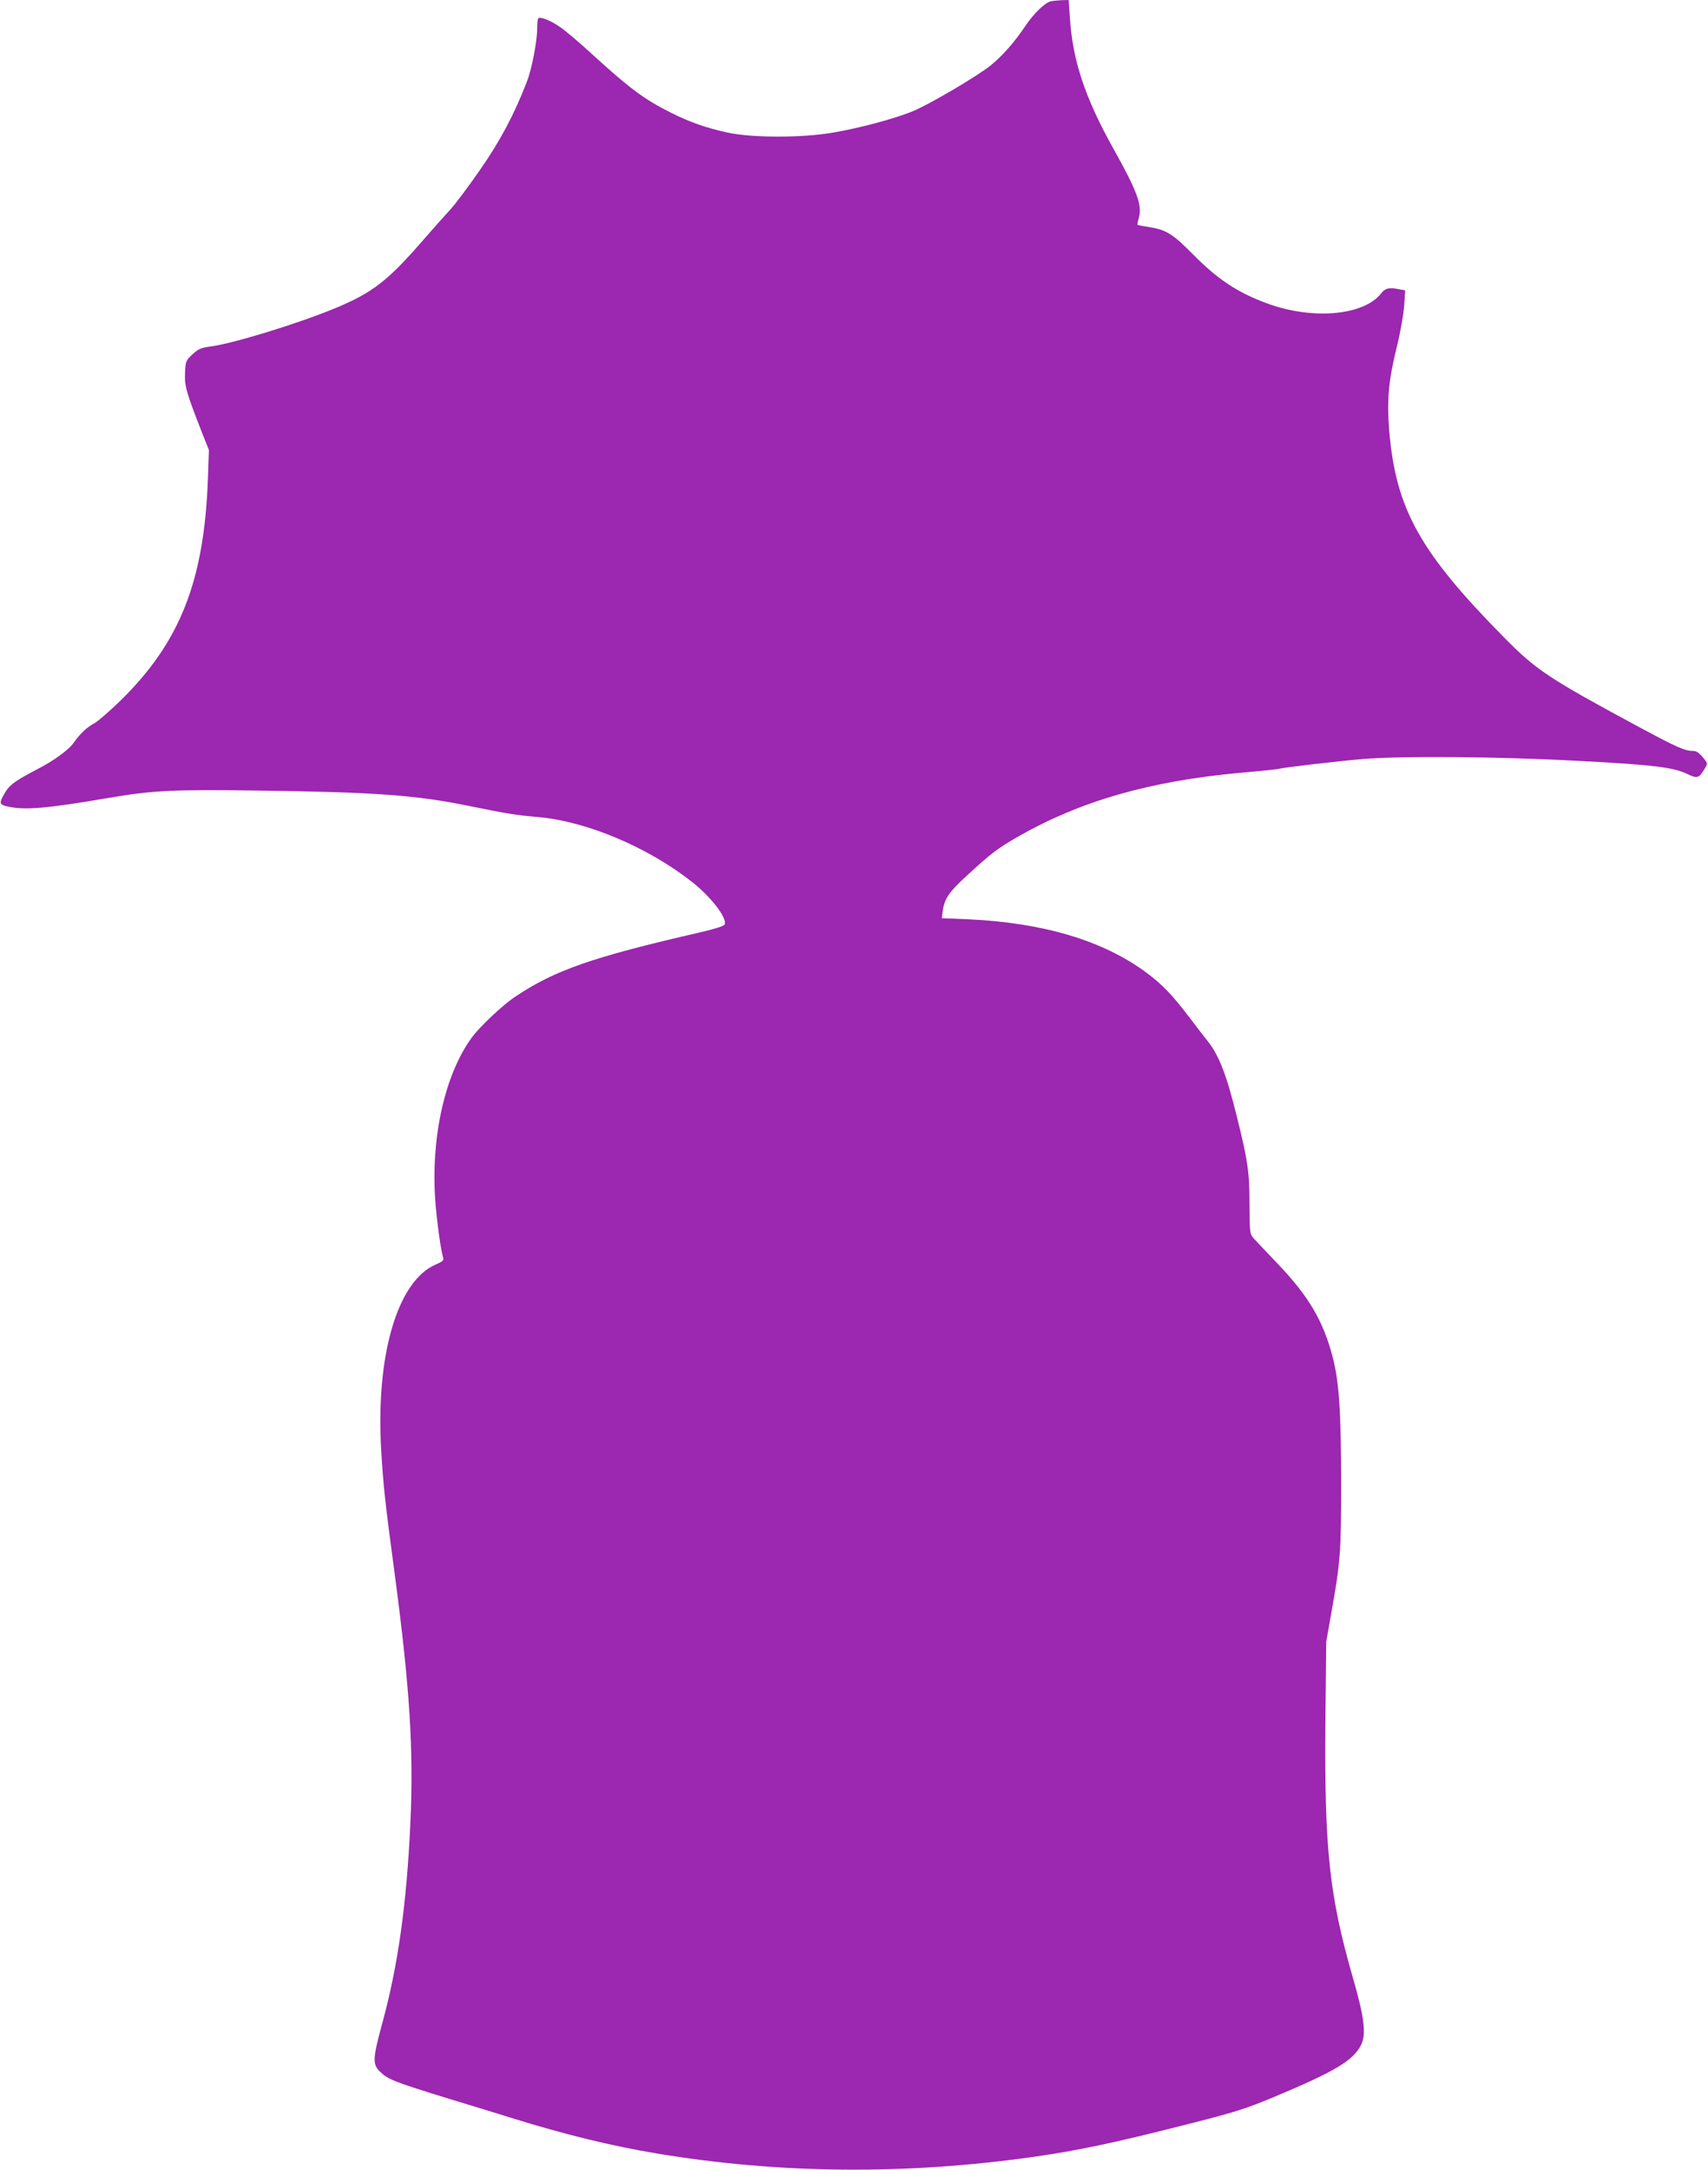
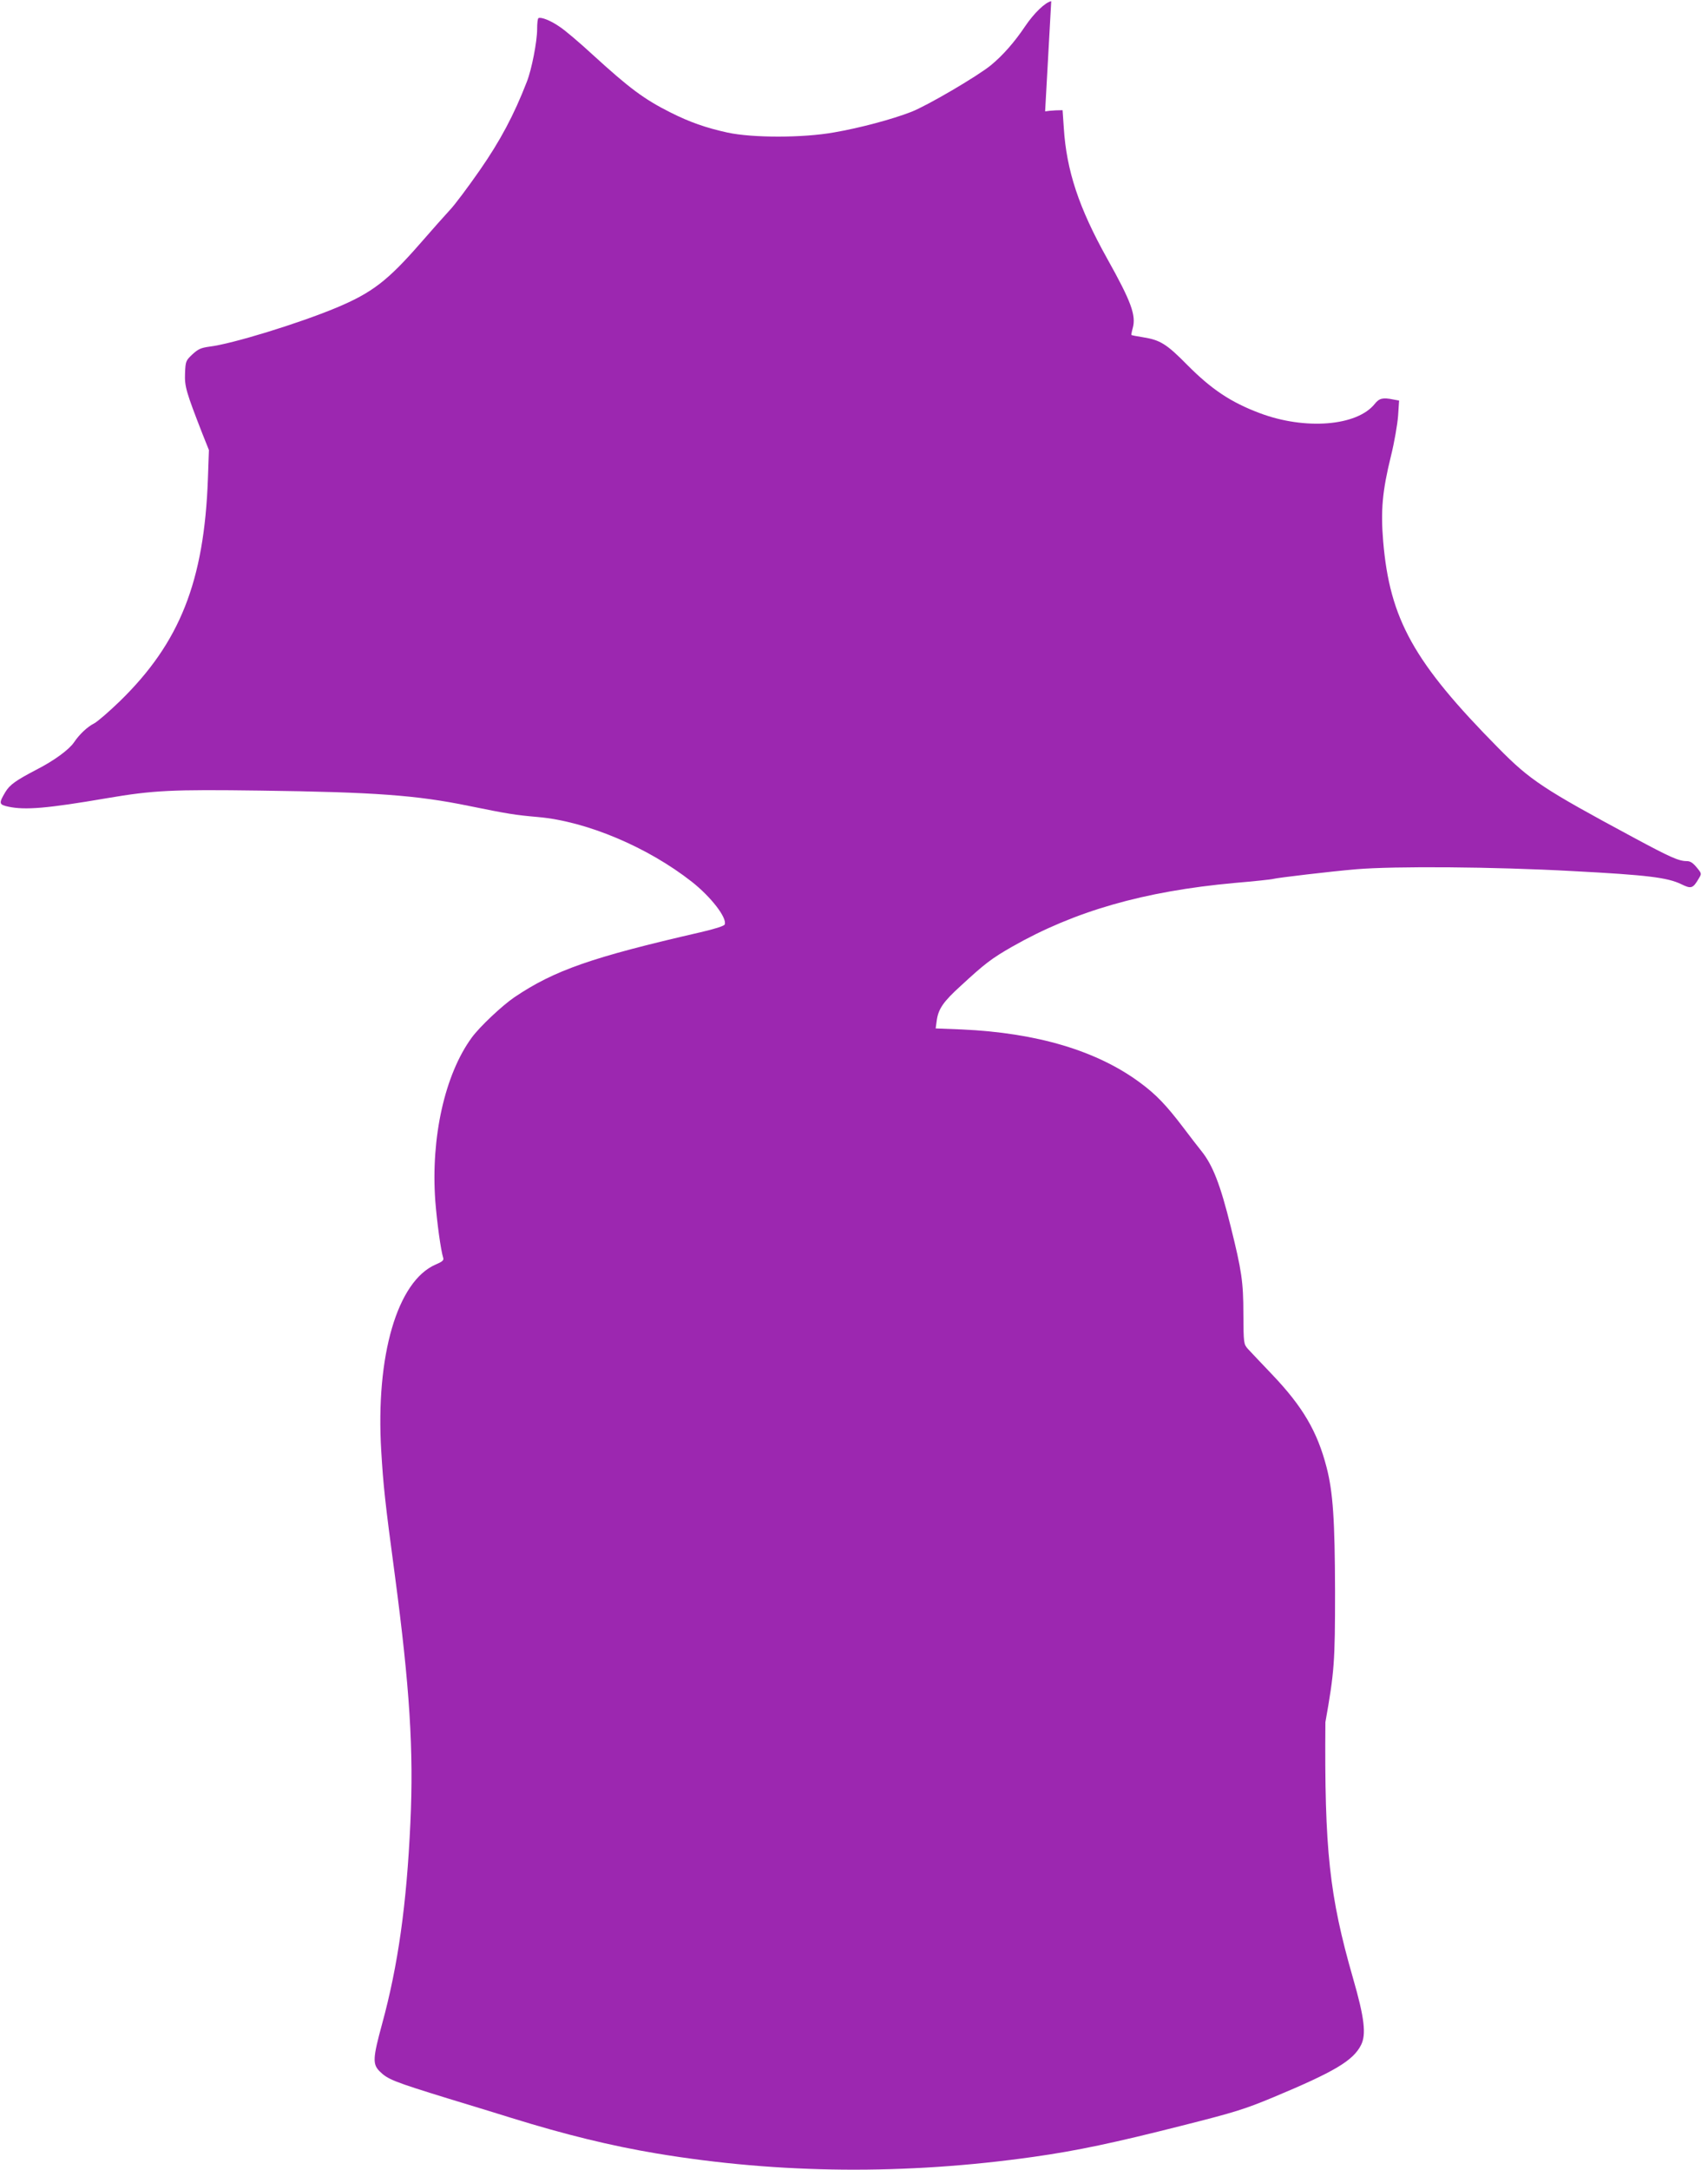
<svg xmlns="http://www.w3.org/2000/svg" version="1.0" width="1008pt" height="1280pt" viewBox="0 0 1008 1280" preserveAspectRatio="xMidYMid meet">
  <g transform="translate(0,1280) scale(0.1,-0.1)" fill="#9c27b0" stroke="none">
-     <path d="M6204 12793 c-36 -7 -102 -71 -154 -148 -63 -94 -132 -172 -201 -229 -79 -65 -378 -240 -471 -276 -113 -44 -304 -95 -455 -121 -184 -33 -482 -33 -630 -1 -127 28 -222 61 -337 119 -155 78 -240 141 -459 341 -76 70 -163 144 -194 164 -53 37 -110 59 -125 51 -5 -2 -8 -31 -8 -65 0 -72 -32 -238 -61 -311 -76 -196 -157 -348 -278 -522 -69 -99 -148 -205 -177 -235 -28 -30 -106 -118 -173 -195 -193 -221 -285 -292 -495 -380 -223 -93 -616 -214 -750 -230 -50 -7 -66 -14 -100 -45 -39 -37 -41 -40 -44 -112 -3 -78 6 -109 103 -358 l38 -95 -6 -170 c-22 -604 -165 -966 -519 -1311 -63 -61 -132 -121 -153 -132 -40 -20 -87 -65 -118 -111 -29 -43 -117 -108 -221 -161 -122 -64 -158 -89 -184 -132 -40 -67 -39 -75 18 -87 99 -21 229 -10 580 50 276 47 383 52 905 45 675 -9 923 -27 1230 -90 236 -48 274 -54 410 -66 286 -25 647 -177 908 -382 113 -89 209 -213 194 -252 -4 -9 -58 -26 -144 -46 -640 -147 -861 -224 -1097 -383 -72 -49 -204 -173 -251 -237 -160 -218 -243 -591 -216 -965 10 -126 32 -289 47 -337 4 -13 -7 -22 -45 -38 -226 -98 -355 -537 -321 -1100 12 -201 22 -299 80 -730 88 -662 112 -1036 92 -1463 -22 -483 -73 -843 -167 -1187 -55 -202 -57 -237 -14 -280 48 -47 80 -60 404 -160 165 -50 334 -102 375 -115 316 -98 586 -164 855 -209 727 -121 1470 -127 2225 -20 256 36 481 84 875 184 313 79 370 97 541 168 359 150 469 215 516 307 32 62 21 160 -47 395 -140 487 -169 758 -163 1510 l5 475 31 175 c53 298 57 355 57 770 -1 422 -12 587 -50 734 -55 212 -141 358 -321 547 -65 68 -130 137 -144 152 -24 28 -25 32 -26 205 0 189 -10 256 -75 517 -61 247 -106 362 -173 445 -20 25 -69 88 -108 140 -98 129 -159 193 -251 261 -255 190 -610 296 -1056 316 l-153 6 6 44 c9 70 38 113 143 208 142 131 180 160 302 230 369 210 776 327 1311 376 118 10 222 21 230 24 26 7 338 44 490 57 227 19 810 15 1280 -11 439 -23 557 -38 638 -77 59 -29 69 -26 104 34 17 28 17 29 -13 65 -22 27 -38 37 -58 37 -47 0 -97 22 -316 140 -530 285 -609 337 -796 527 -500 506 -641 760 -680 1220 -15 182 -5 296 46 503 20 80 38 186 42 236 l6 91 -33 6 c-63 13 -84 8 -111 -26 -105 -131 -411 -155 -679 -54 -170 64 -284 140 -426 283 -123 125 -161 148 -260 164 -38 6 -70 12 -71 14 -1 1 2 19 8 40 21 75 -9 157 -150 409 -168 301 -241 520 -257 775 l-7 102 -41 -1 c-23 -1 -51 -4 -62 -6z" />
+     <path d="M6204 12793 c-36 -7 -102 -71 -154 -148 -63 -94 -132 -172 -201 -229 -79 -65 -378 -240 -471 -276 -113 -44 -304 -95 -455 -121 -184 -33 -482 -33 -630 -1 -127 28 -222 61 -337 119 -155 78 -240 141 -459 341 -76 70 -163 144 -194 164 -53 37 -110 59 -125 51 -5 -2 -8 -31 -8 -65 0 -72 -32 -238 -61 -311 -76 -196 -157 -348 -278 -522 -69 -99 -148 -205 -177 -235 -28 -30 -106 -118 -173 -195 -193 -221 -285 -292 -495 -380 -223 -93 -616 -214 -750 -230 -50 -7 -66 -14 -100 -45 -39 -37 -41 -40 -44 -112 -3 -78 6 -109 103 -358 l38 -95 -6 -170 c-22 -604 -165 -966 -519 -1311 -63 -61 -132 -121 -153 -132 -40 -20 -87 -65 -118 -111 -29 -43 -117 -108 -221 -161 -122 -64 -158 -89 -184 -132 -40 -67 -39 -75 18 -87 99 -21 229 -10 580 50 276 47 383 52 905 45 675 -9 923 -27 1230 -90 236 -48 274 -54 410 -66 286 -25 647 -177 908 -382 113 -89 209 -213 194 -252 -4 -9 -58 -26 -144 -46 -640 -147 -861 -224 -1097 -383 -72 -49 -204 -173 -251 -237 -160 -218 -243 -591 -216 -965 10 -126 32 -289 47 -337 4 -13 -7 -22 -45 -38 -226 -98 -355 -537 -321 -1100 12 -201 22 -299 80 -730 88 -662 112 -1036 92 -1463 -22 -483 -73 -843 -167 -1187 -55 -202 -57 -237 -14 -280 48 -47 80 -60 404 -160 165 -50 334 -102 375 -115 316 -98 586 -164 855 -209 727 -121 1470 -127 2225 -20 256 36 481 84 875 184 313 79 370 97 541 168 359 150 469 215 516 307 32 62 21 160 -47 395 -140 487 -169 758 -163 1510 c53 298 57 355 57 770 -1 422 -12 587 -50 734 -55 212 -141 358 -321 547 -65 68 -130 137 -144 152 -24 28 -25 32 -26 205 0 189 -10 256 -75 517 -61 247 -106 362 -173 445 -20 25 -69 88 -108 140 -98 129 -159 193 -251 261 -255 190 -610 296 -1056 316 l-153 6 6 44 c9 70 38 113 143 208 142 131 180 160 302 230 369 210 776 327 1311 376 118 10 222 21 230 24 26 7 338 44 490 57 227 19 810 15 1280 -11 439 -23 557 -38 638 -77 59 -29 69 -26 104 34 17 28 17 29 -13 65 -22 27 -38 37 -58 37 -47 0 -97 22 -316 140 -530 285 -609 337 -796 527 -500 506 -641 760 -680 1220 -15 182 -5 296 46 503 20 80 38 186 42 236 l6 91 -33 6 c-63 13 -84 8 -111 -26 -105 -131 -411 -155 -679 -54 -170 64 -284 140 -426 283 -123 125 -161 148 -260 164 -38 6 -70 12 -71 14 -1 1 2 19 8 40 21 75 -9 157 -150 409 -168 301 -241 520 -257 775 l-7 102 -41 -1 c-23 -1 -51 -4 -62 -6z" />
  </g>
</svg>